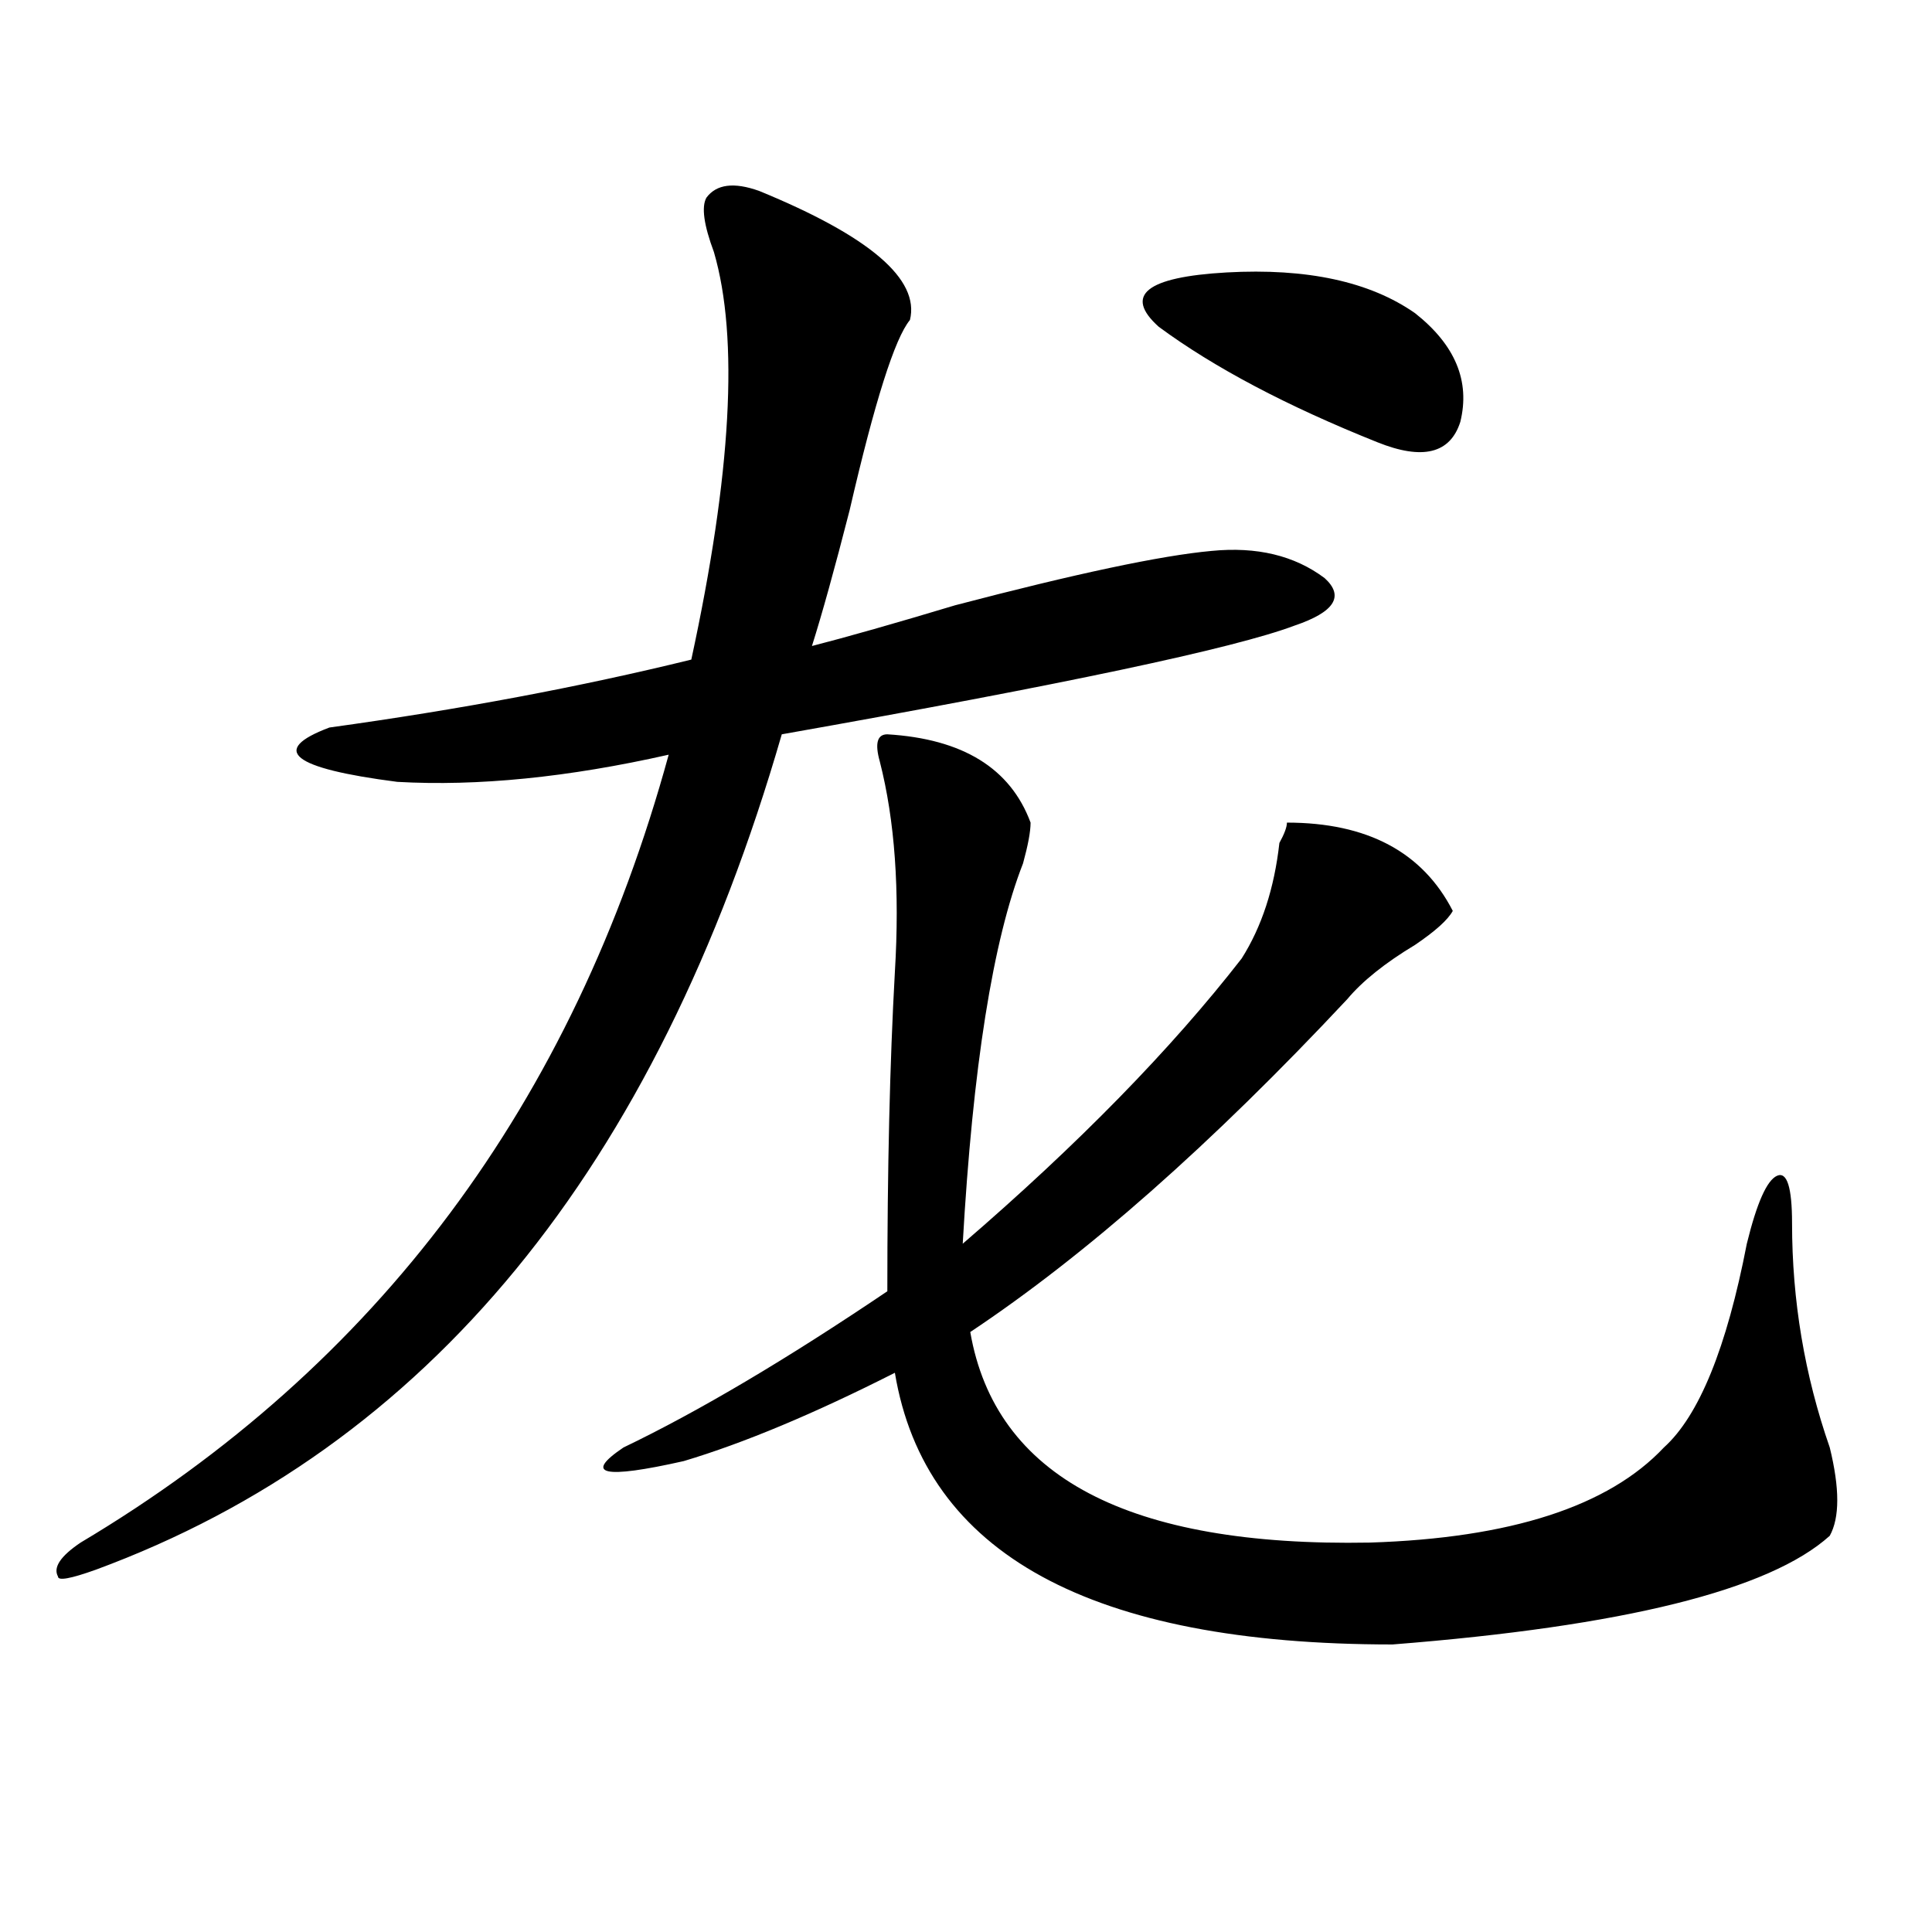
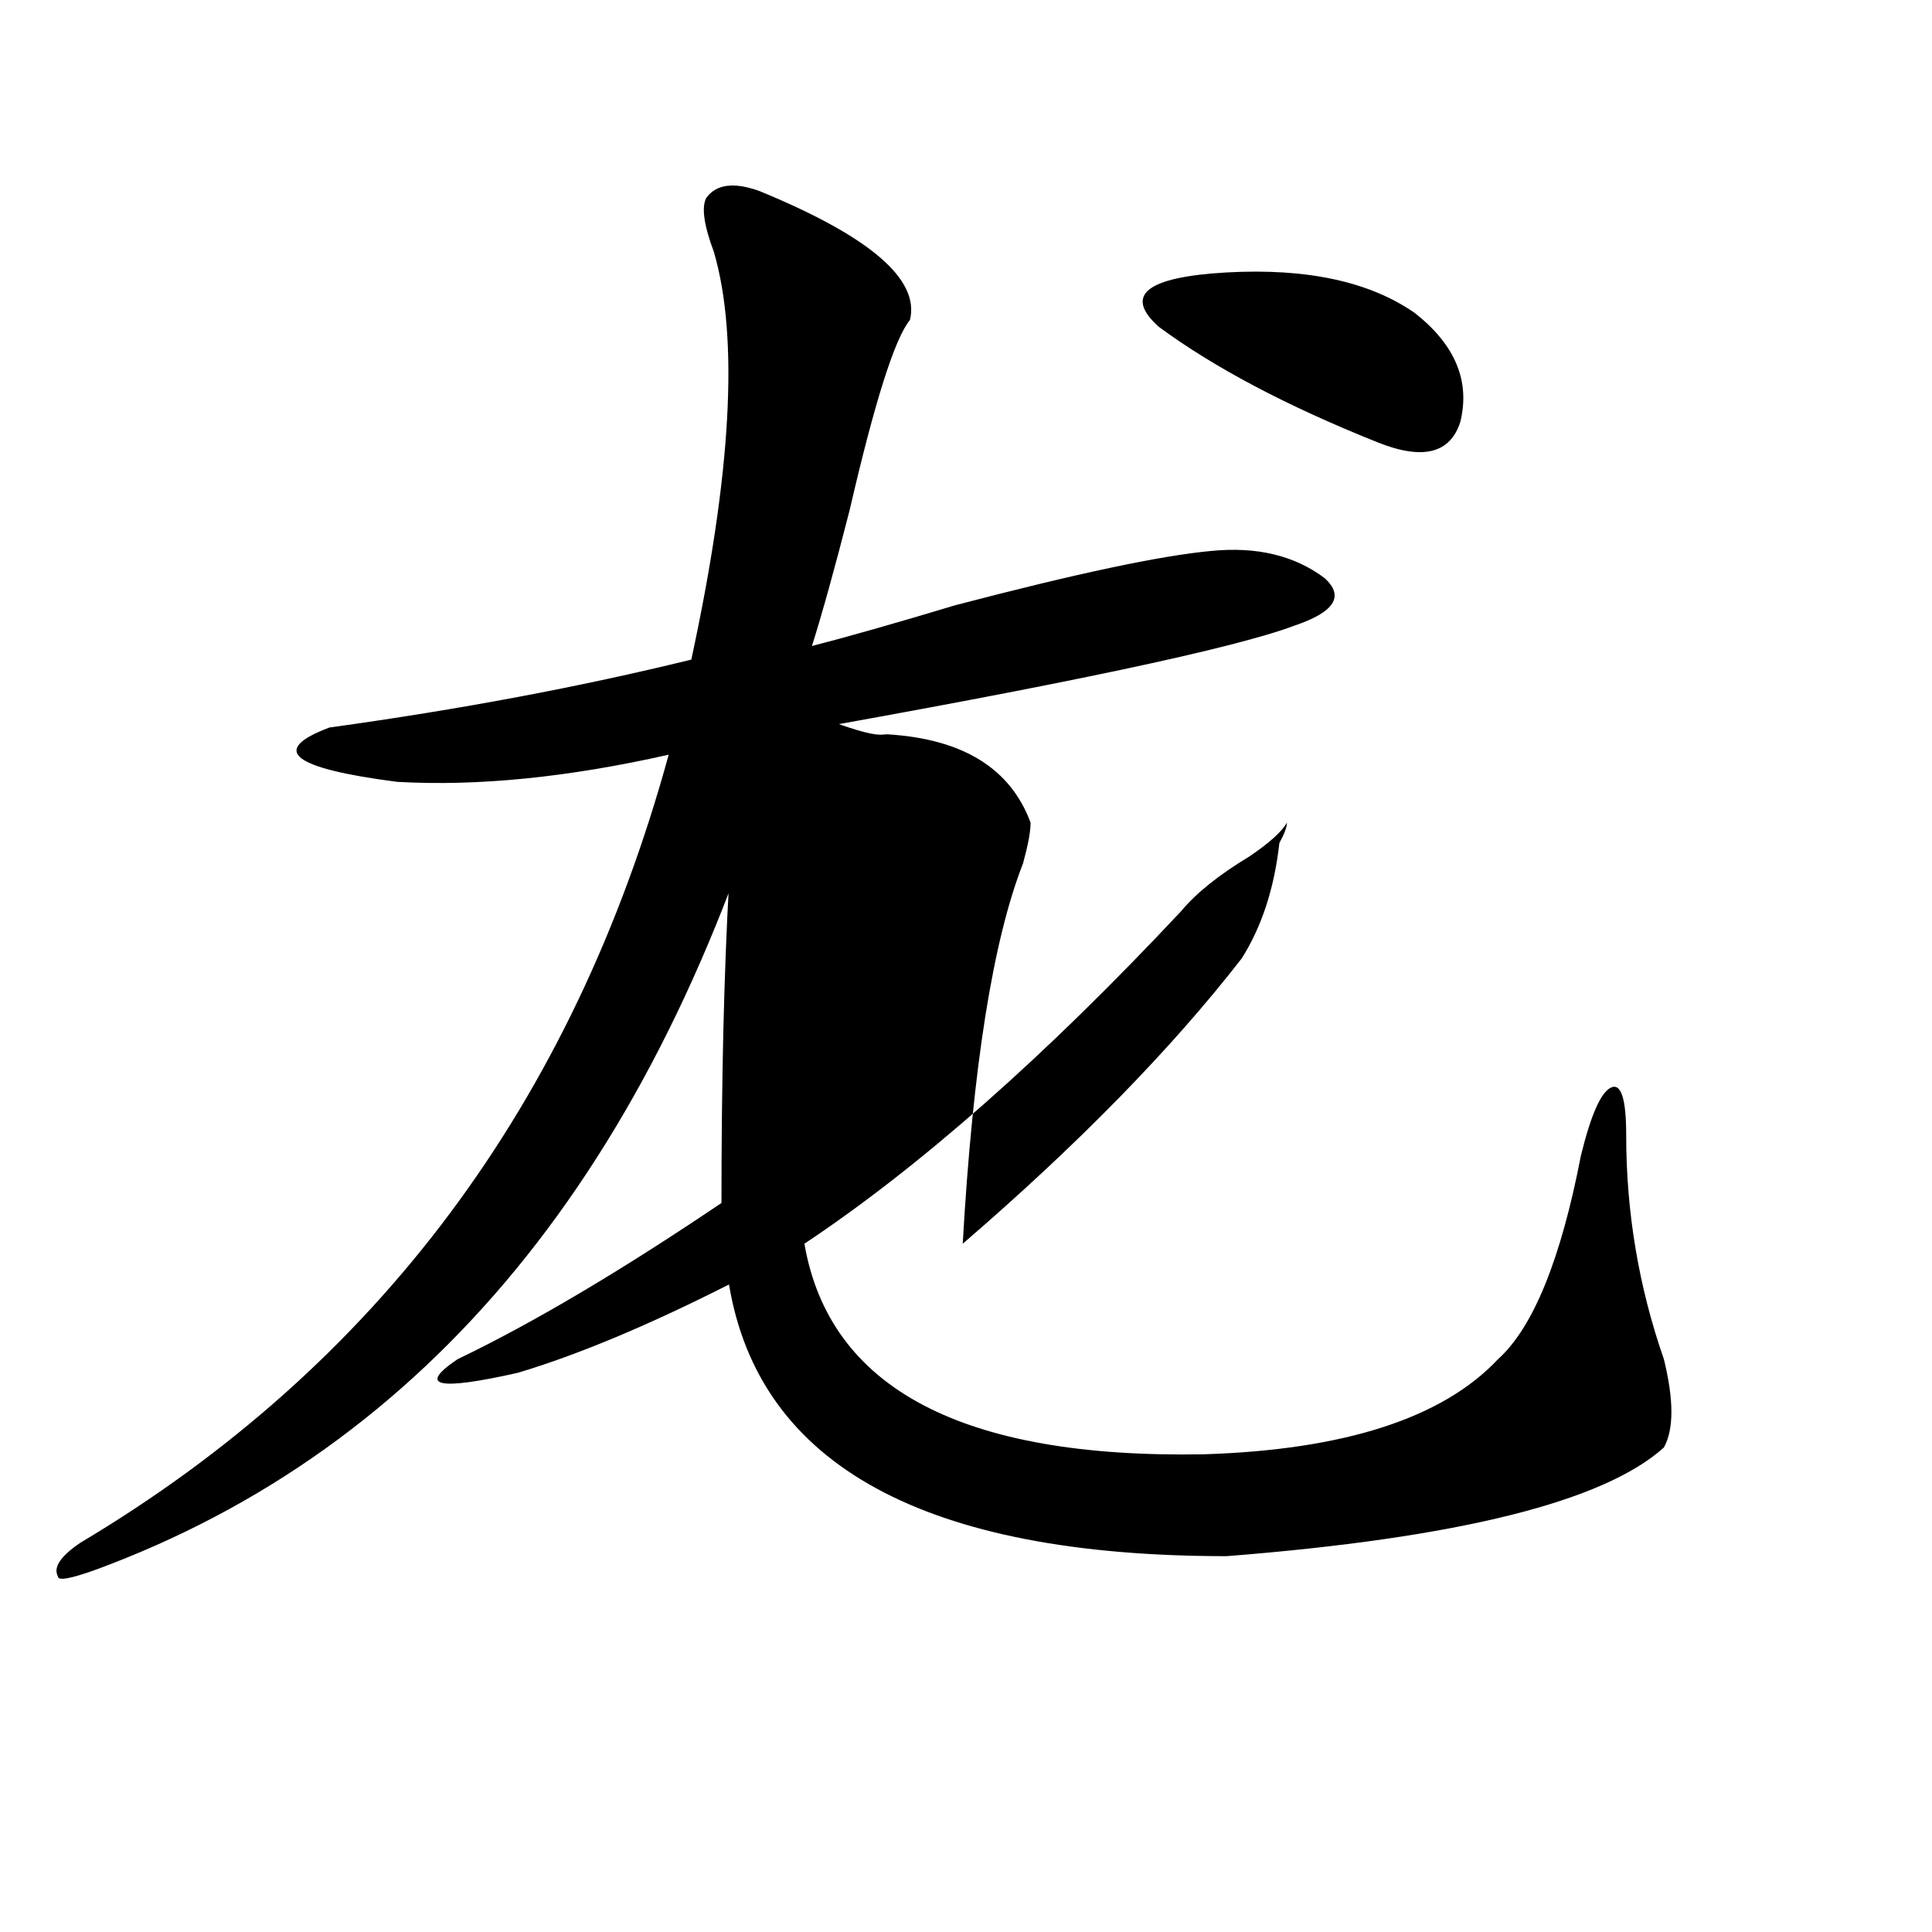
<svg xmlns="http://www.w3.org/2000/svg" version="1.1" id="图层_1" x="0px" y="0px" width="1000px" height="1000px" viewBox="0 0 1000 1000" enable-background="new 0 0 1000 1000" xml:space="preserve">
-   <path d="M392.941,98.828c57.193,23.456,83.229,45.703,78.047,66.797c-7.805,9.394-18.231,42.188-31.219,98.438  c-7.805,30.487-14.329,53.943-19.512,70.313c18.17-4.669,42.926-11.7,74.145-21.094c62.438-16.369,106.644-25.763,132.68-28.125  c23.414-2.307,42.926,2.362,58.535,14.063c10.365,9.394,5.183,17.578-15.609,24.609c-31.219,11.756-119.692,30.487-265.359,56.25  c-65.06,225-183.41,369.141-355.113,432.422c-13.049,4.669-19.512,5.822-19.512,3.516c-2.622-4.725,1.28-10.547,11.707-17.578  c153.472-91.406,254.933-227.307,304.383-407.813c-52.072,11.756-98.9,16.425-140.484,14.063  c-54.633-7.031-66.34-16.369-35.121-28.125c67.62-9.338,130.058-21.094,187.313-35.156c20.792-96.075,24.694-166.388,11.707-210.938  c-5.244-14.063-6.524-23.4-3.902-28.125C370.808,95.313,379.893,94.159,392.941,98.828z M459.281,380.078  c39.023,2.362,63.718,17.578,74.145,45.703c0,4.725-1.342,11.756-3.902,21.094c-15.609,39.881-26.036,105.469-31.219,196.875  c59.815-51.525,107.924-100.744,144.387-147.656c10.365-16.369,16.89-36.31,19.512-59.766c2.561-4.669,3.902-8.185,3.902-10.547  c41.584,0,70.242,15.271,85.852,45.703c-2.622,4.725-9.146,10.547-19.512,17.578c-15.609,9.394-27.316,18.787-35.121,28.125  c-70.242,75.037-135.302,132.44-195.117,172.266c12.987,75.037,81.949,111.291,206.824,108.984  c72.803-2.307,123.533-18.731,152.191-49.219c18.17-16.369,32.499-51.525,42.926-105.469c5.183-21.094,10.365-32.794,15.609-35.156  c5.183-2.307,7.805,5.878,7.805,24.609c0,39.881,6.463,78.553,19.512,116.016c5.183,21.094,5.183,36.365,0,45.703  c-31.219,28.125-106.705,46.856-226.336,56.25c-156.094,0-241.945-46.912-257.555-140.625  c-41.646,21.094-78.047,36.365-109.266,45.703c-41.646,9.394-52.072,7.031-31.219-7.031c39.023-18.731,84.51-45.703,136.582-80.859  c0-63.281,1.28-118.322,3.902-165.234c2.561-42.188,0-78.497-7.805-108.984C452.757,384.803,454.037,380.078,459.281,380.078z   M732.445,162.109c20.792,16.425,28.597,35.156,23.414,56.25c-5.244,16.425-19.512,19.94-42.926,10.547  c-46.828-18.731-84.571-38.672-113.168-59.766c-18.231-16.369-6.524-25.763,35.121-28.125  C676.471,138.709,709.031,145.74,732.445,162.109z" />
+   <path d="M392.941,98.828c57.193,23.456,83.229,45.703,78.047,66.797c-7.805,9.394-18.231,42.188-31.219,98.438  c-7.805,30.487-14.329,53.943-19.512,70.313c18.17-4.669,42.926-11.7,74.145-21.094c62.438-16.369,106.644-25.763,132.68-28.125  c23.414-2.307,42.926,2.362,58.535,14.063c10.365,9.394,5.183,17.578-15.609,24.609c-31.219,11.756-119.692,30.487-265.359,56.25  c-65.06,225-183.41,369.141-355.113,432.422c-13.049,4.669-19.512,5.822-19.512,3.516c-2.622-4.725,1.28-10.547,11.707-17.578  c153.472-91.406,254.933-227.307,304.383-407.813c-52.072,11.756-98.9,16.425-140.484,14.063  c-54.633-7.031-66.34-16.369-35.121-28.125c67.62-9.338,130.058-21.094,187.313-35.156c20.792-96.075,24.694-166.388,11.707-210.938  c-5.244-14.063-6.524-23.4-3.902-28.125C370.808,95.313,379.893,94.159,392.941,98.828z M459.281,380.078  c39.023,2.362,63.718,17.578,74.145,45.703c0,4.725-1.342,11.756-3.902,21.094c-15.609,39.881-26.036,105.469-31.219,196.875  c59.815-51.525,107.924-100.744,144.387-147.656c10.365-16.369,16.89-36.31,19.512-59.766c2.561-4.669,3.902-8.185,3.902-10.547  c-2.622,4.725-9.146,10.547-19.512,17.578c-15.609,9.394-27.316,18.787-35.121,28.125  c-70.242,75.037-135.302,132.44-195.117,172.266c12.987,75.037,81.949,111.291,206.824,108.984  c72.803-2.307,123.533-18.731,152.191-49.219c18.17-16.369,32.499-51.525,42.926-105.469c5.183-21.094,10.365-32.794,15.609-35.156  c5.183-2.307,7.805,5.878,7.805,24.609c0,39.881,6.463,78.553,19.512,116.016c5.183,21.094,5.183,36.365,0,45.703  c-31.219,28.125-106.705,46.856-226.336,56.25c-156.094,0-241.945-46.912-257.555-140.625  c-41.646,21.094-78.047,36.365-109.266,45.703c-41.646,9.394-52.072,7.031-31.219-7.031c39.023-18.731,84.51-45.703,136.582-80.859  c0-63.281,1.28-118.322,3.902-165.234c2.561-42.188,0-78.497-7.805-108.984C452.757,384.803,454.037,380.078,459.281,380.078z   M732.445,162.109c20.792,16.425,28.597,35.156,23.414,56.25c-5.244,16.425-19.512,19.94-42.926,10.547  c-46.828-18.731-84.571-38.672-113.168-59.766c-18.231-16.369-6.524-25.763,35.121-28.125  C676.471,138.709,709.031,145.74,732.445,162.109z" />
</svg>